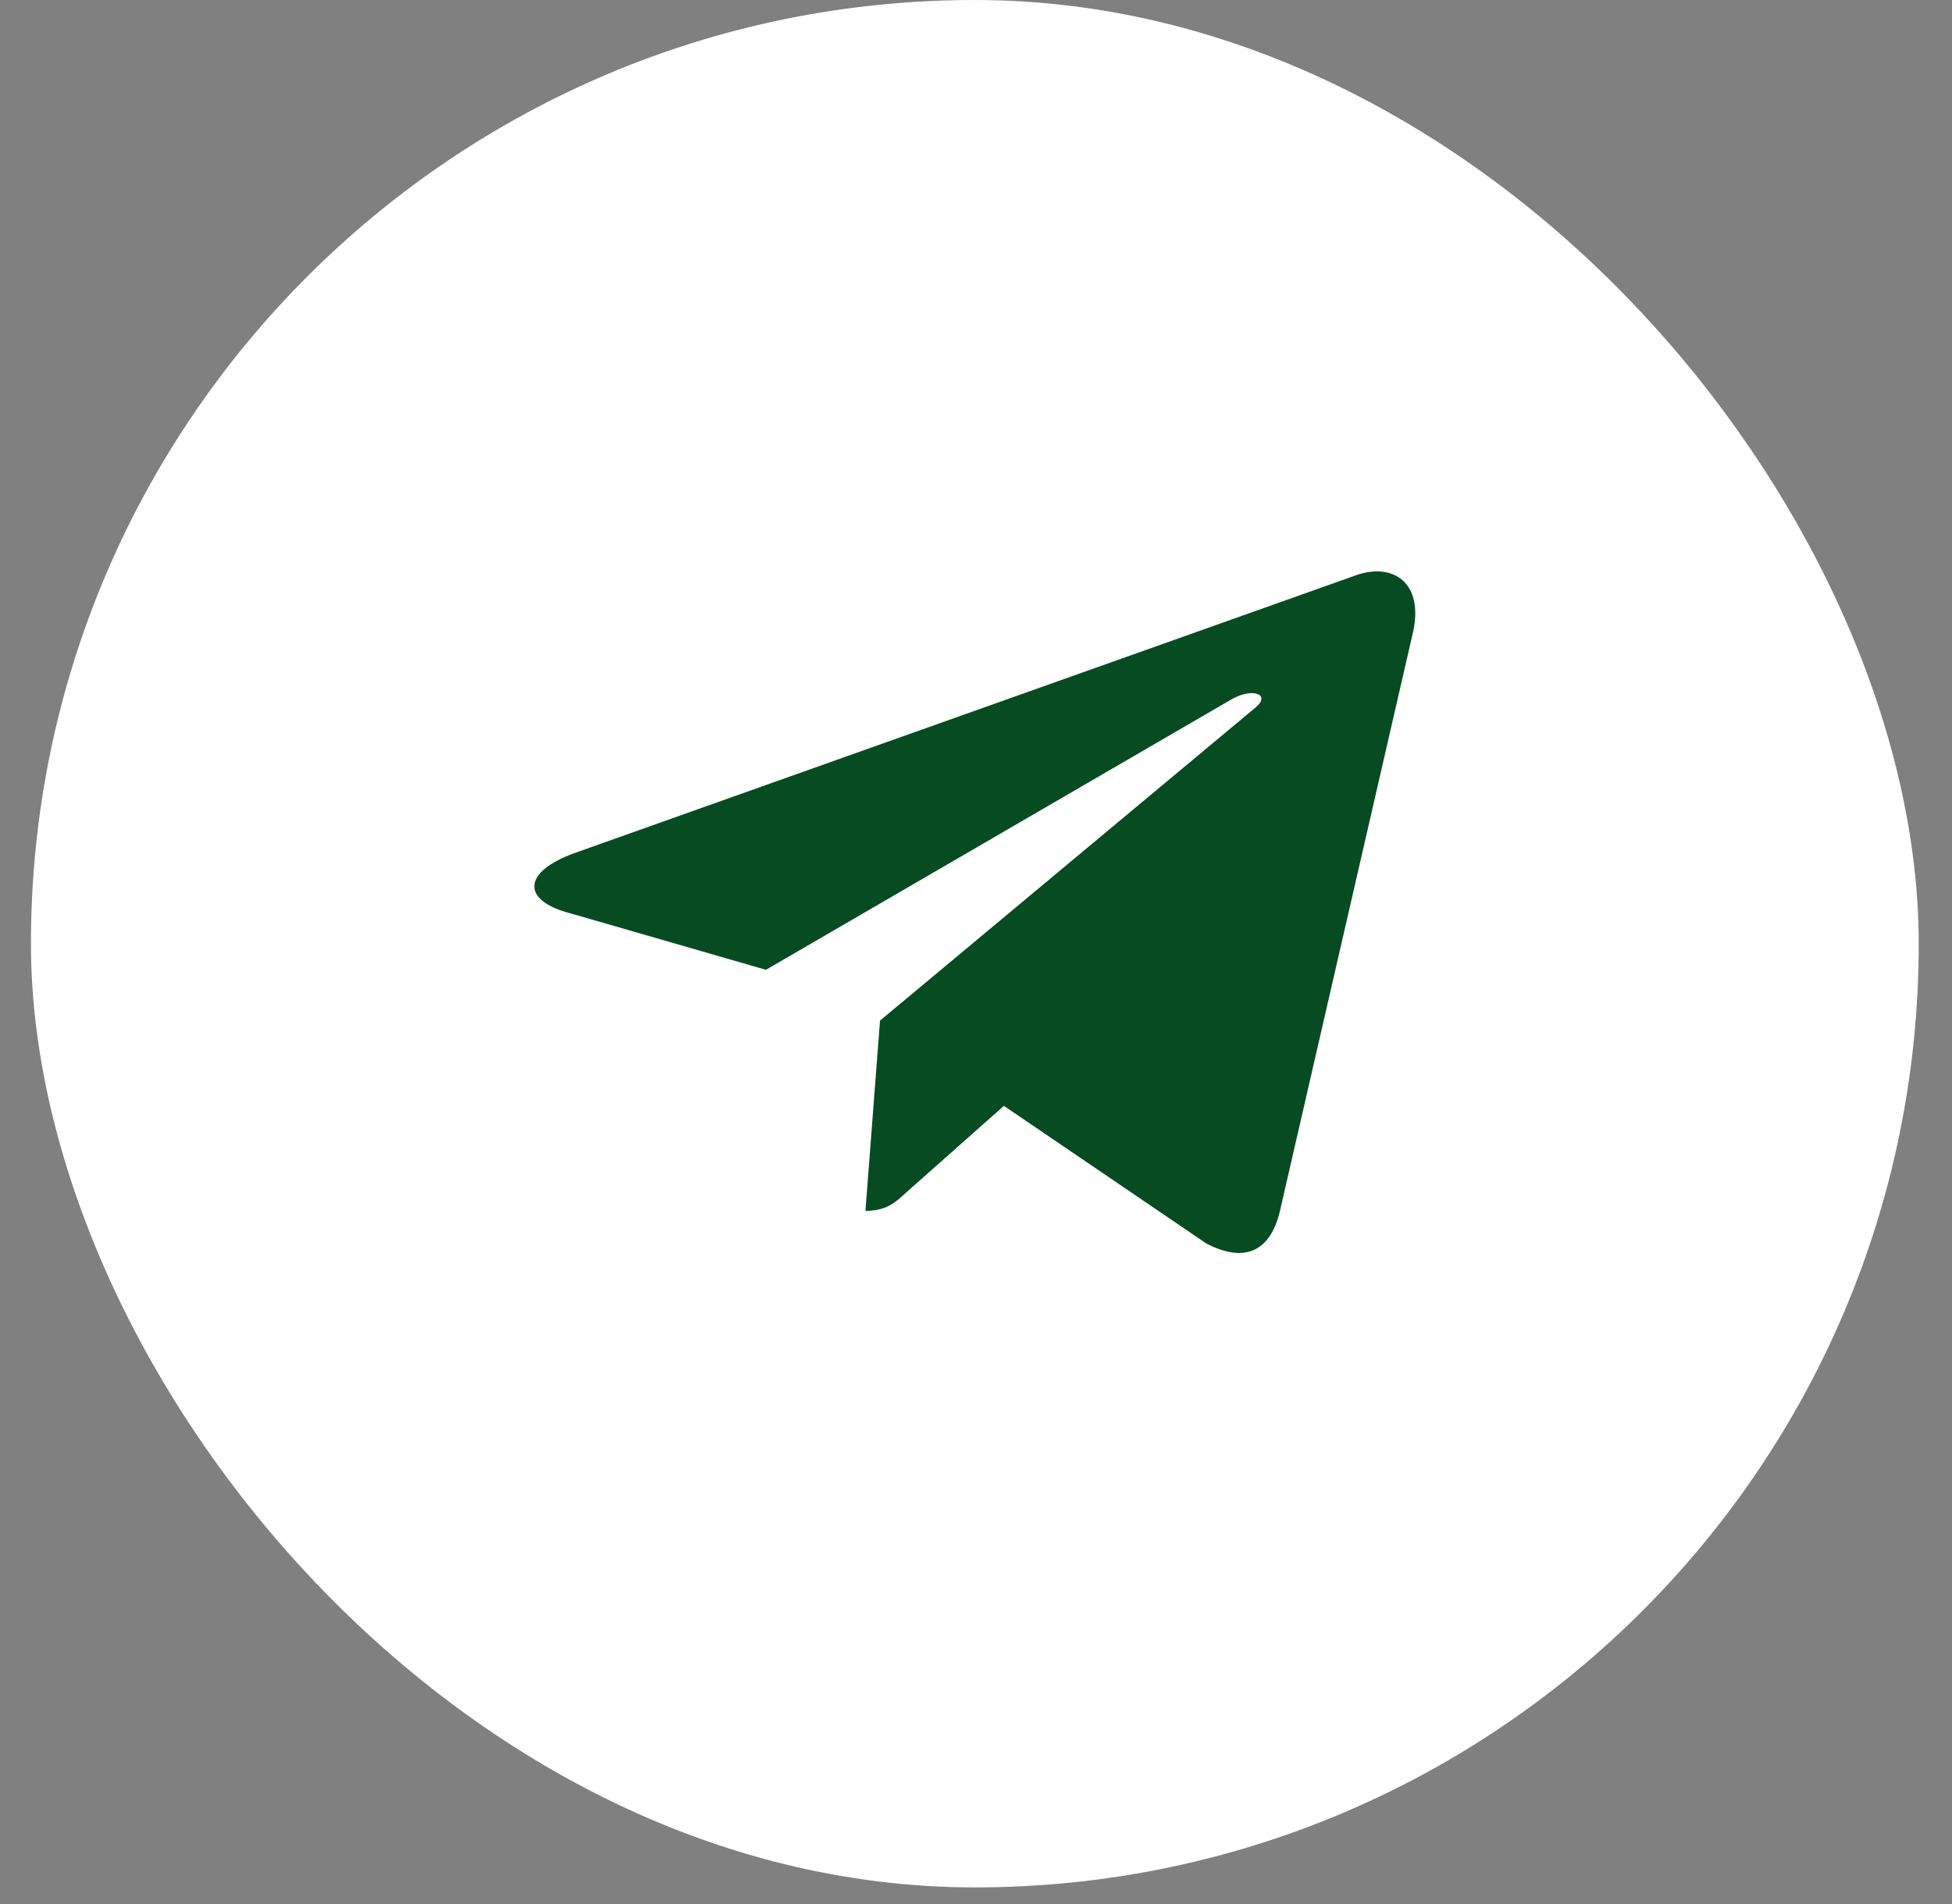
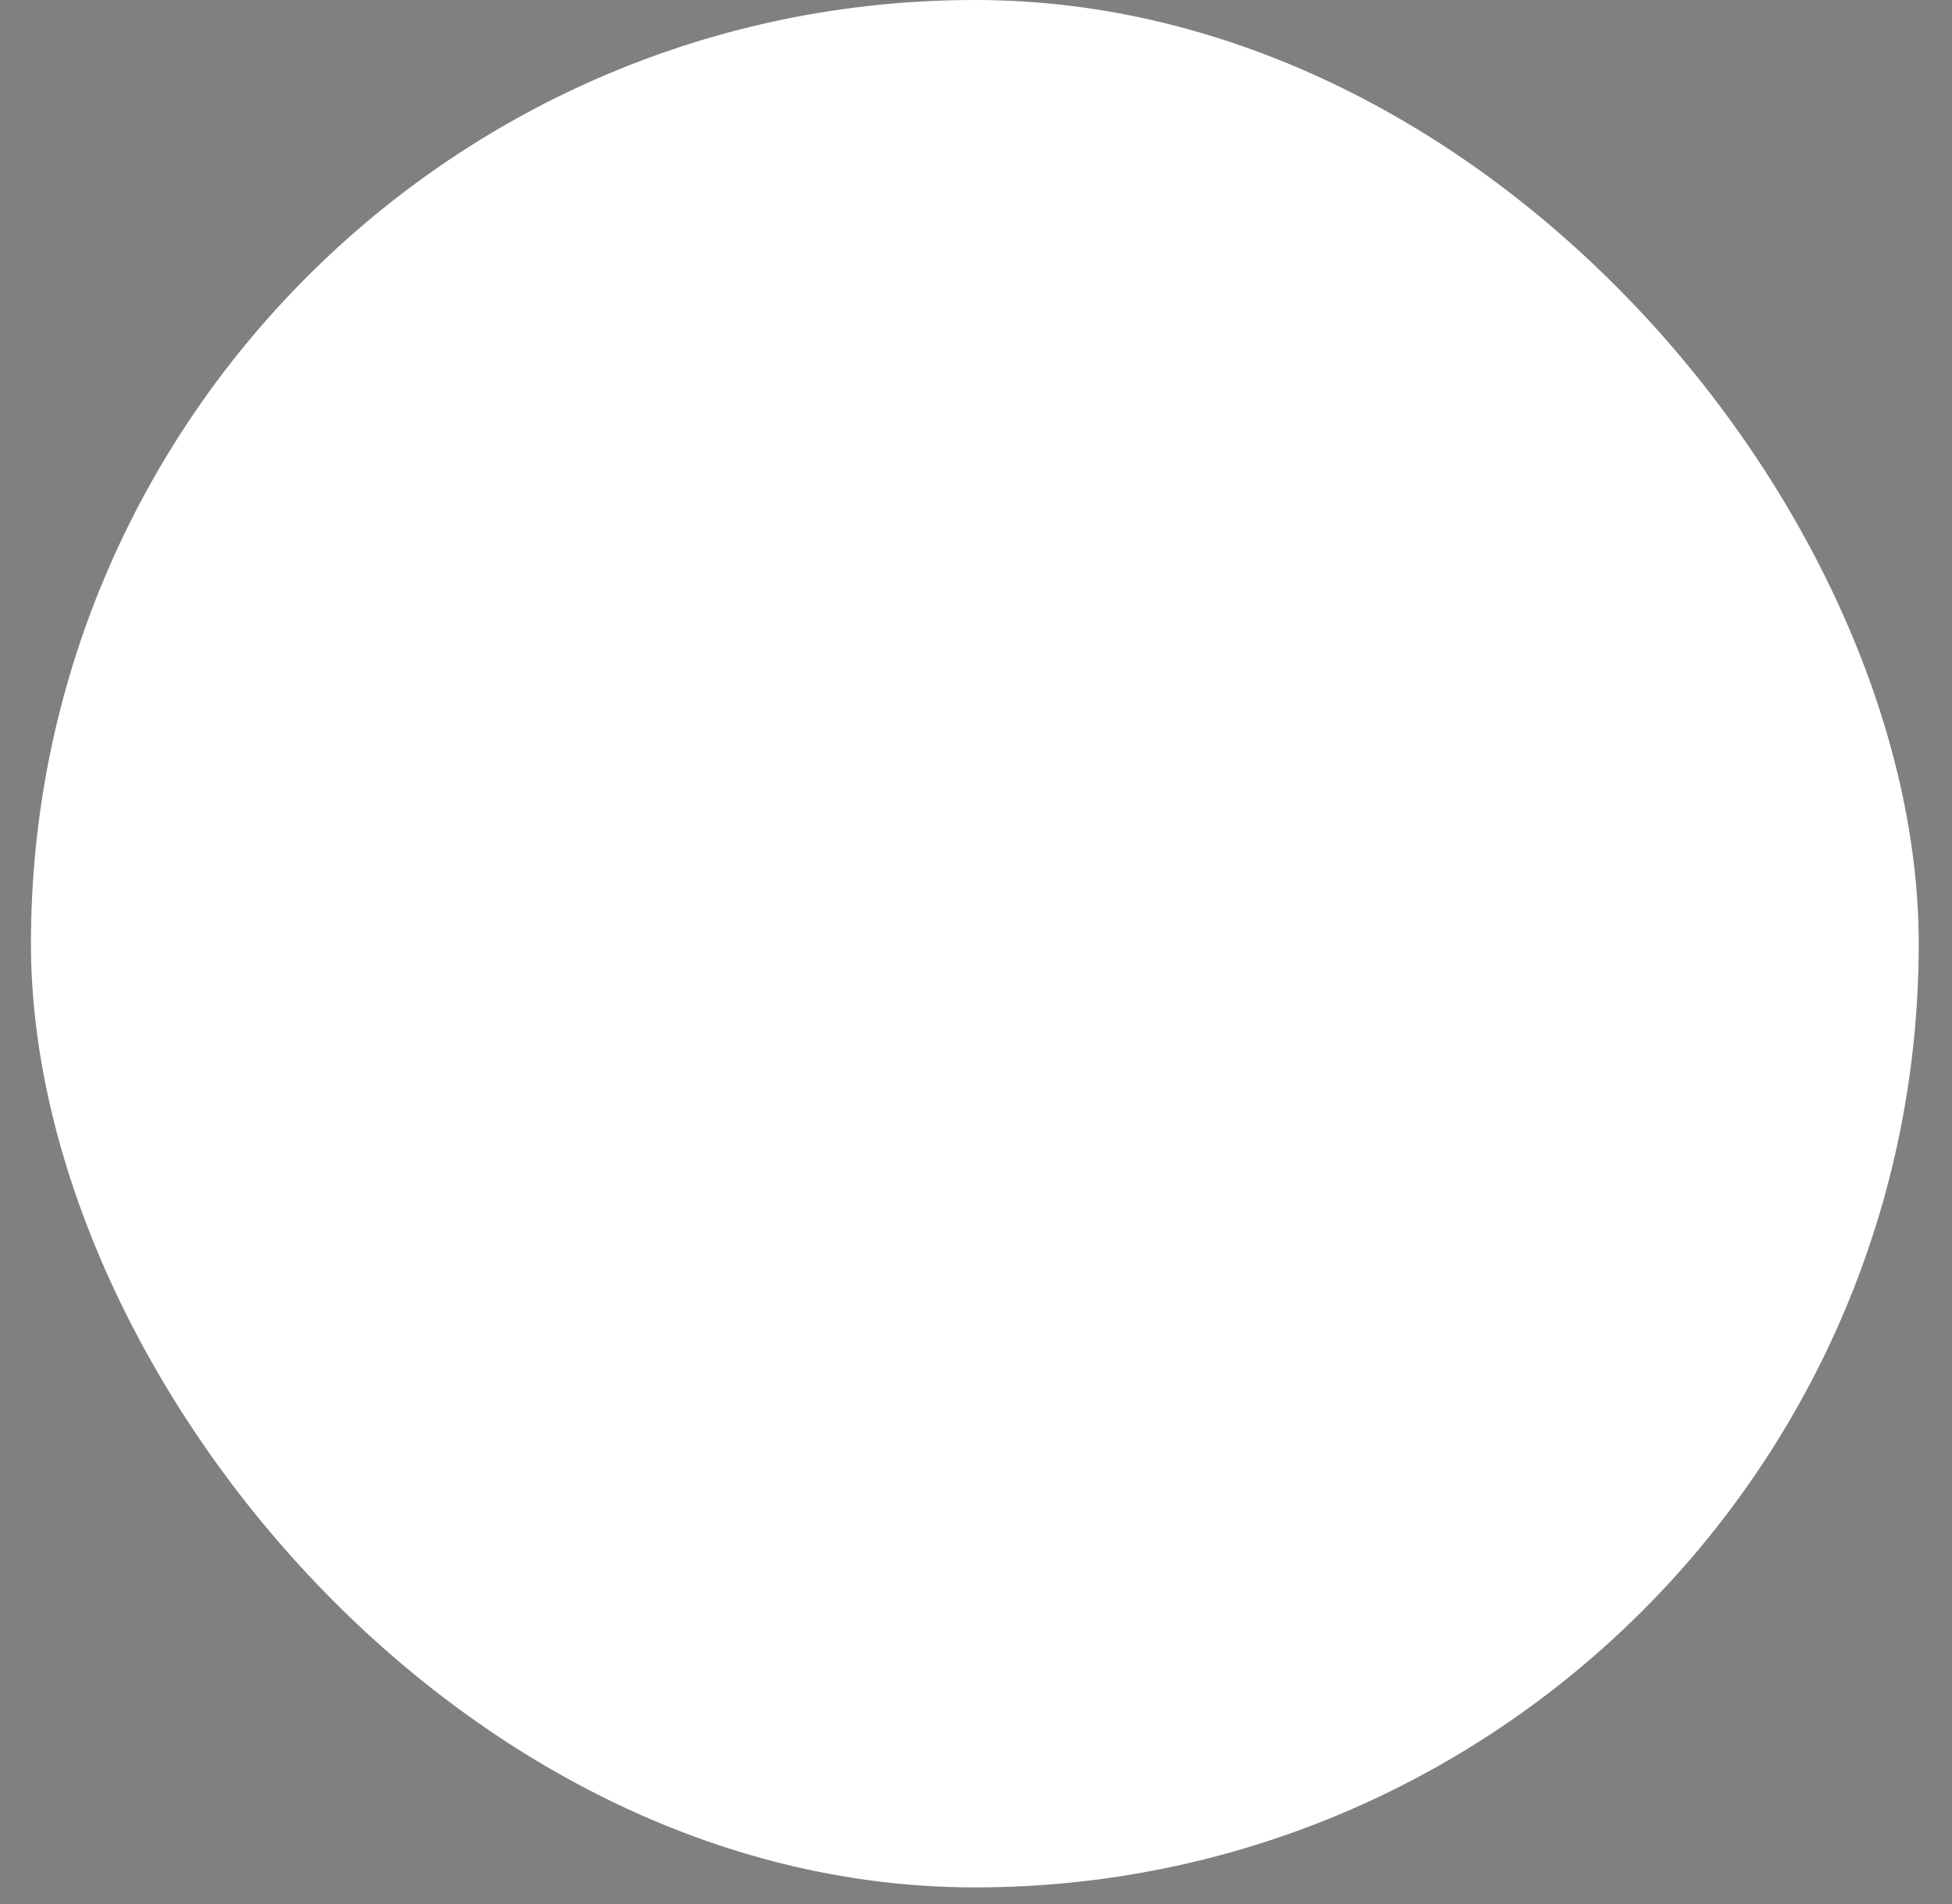
<svg xmlns="http://www.w3.org/2000/svg" width="41" height="40" viewBox="0 0 41 40" fill="none">
  <rect x="0" y="0" width="41" height="40" fill="#808080" stroke="none" />
  <rect x="0.65" width="39.651" height="39.651" rx="19.825" fill="white" />
  <g clip-path="url(#clip0_69_29)">
-     <path d="M18.484 21.441L18.178 25.438C18.616 25.438 18.805 25.264 19.032 25.054L21.086 23.232L25.34 26.125C26.12 26.529 26.67 26.316 26.88 25.458L29.673 13.308L29.674 13.307C29.921 12.236 29.256 11.817 28.496 12.08L12.082 17.916C10.962 18.319 10.979 18.899 11.892 19.162L16.088 20.374L25.836 14.71C26.294 14.428 26.712 14.584 26.368 14.866L18.484 21.441Z" fill="#074B22" />
+     <path d="M18.484 21.441L18.178 25.438C18.616 25.438 18.805 25.264 19.032 25.054L21.086 23.232C26.12 26.529 26.67 26.316 26.88 25.458L29.673 13.308L29.674 13.307C29.921 12.236 29.256 11.817 28.496 12.08L12.082 17.916C10.962 18.319 10.979 18.899 11.892 19.162L16.088 20.374L25.836 14.71C26.294 14.428 26.712 14.584 26.368 14.866L18.484 21.441Z" fill="#074B22" />
  </g>
  <defs>
    <clipPath id="clip0_69_29">
-       <rect width="18.504" height="17.182" fill="white" transform="translate(11.224 10.573)" />
-     </clipPath>
+       </clipPath>
  </defs>
</svg>